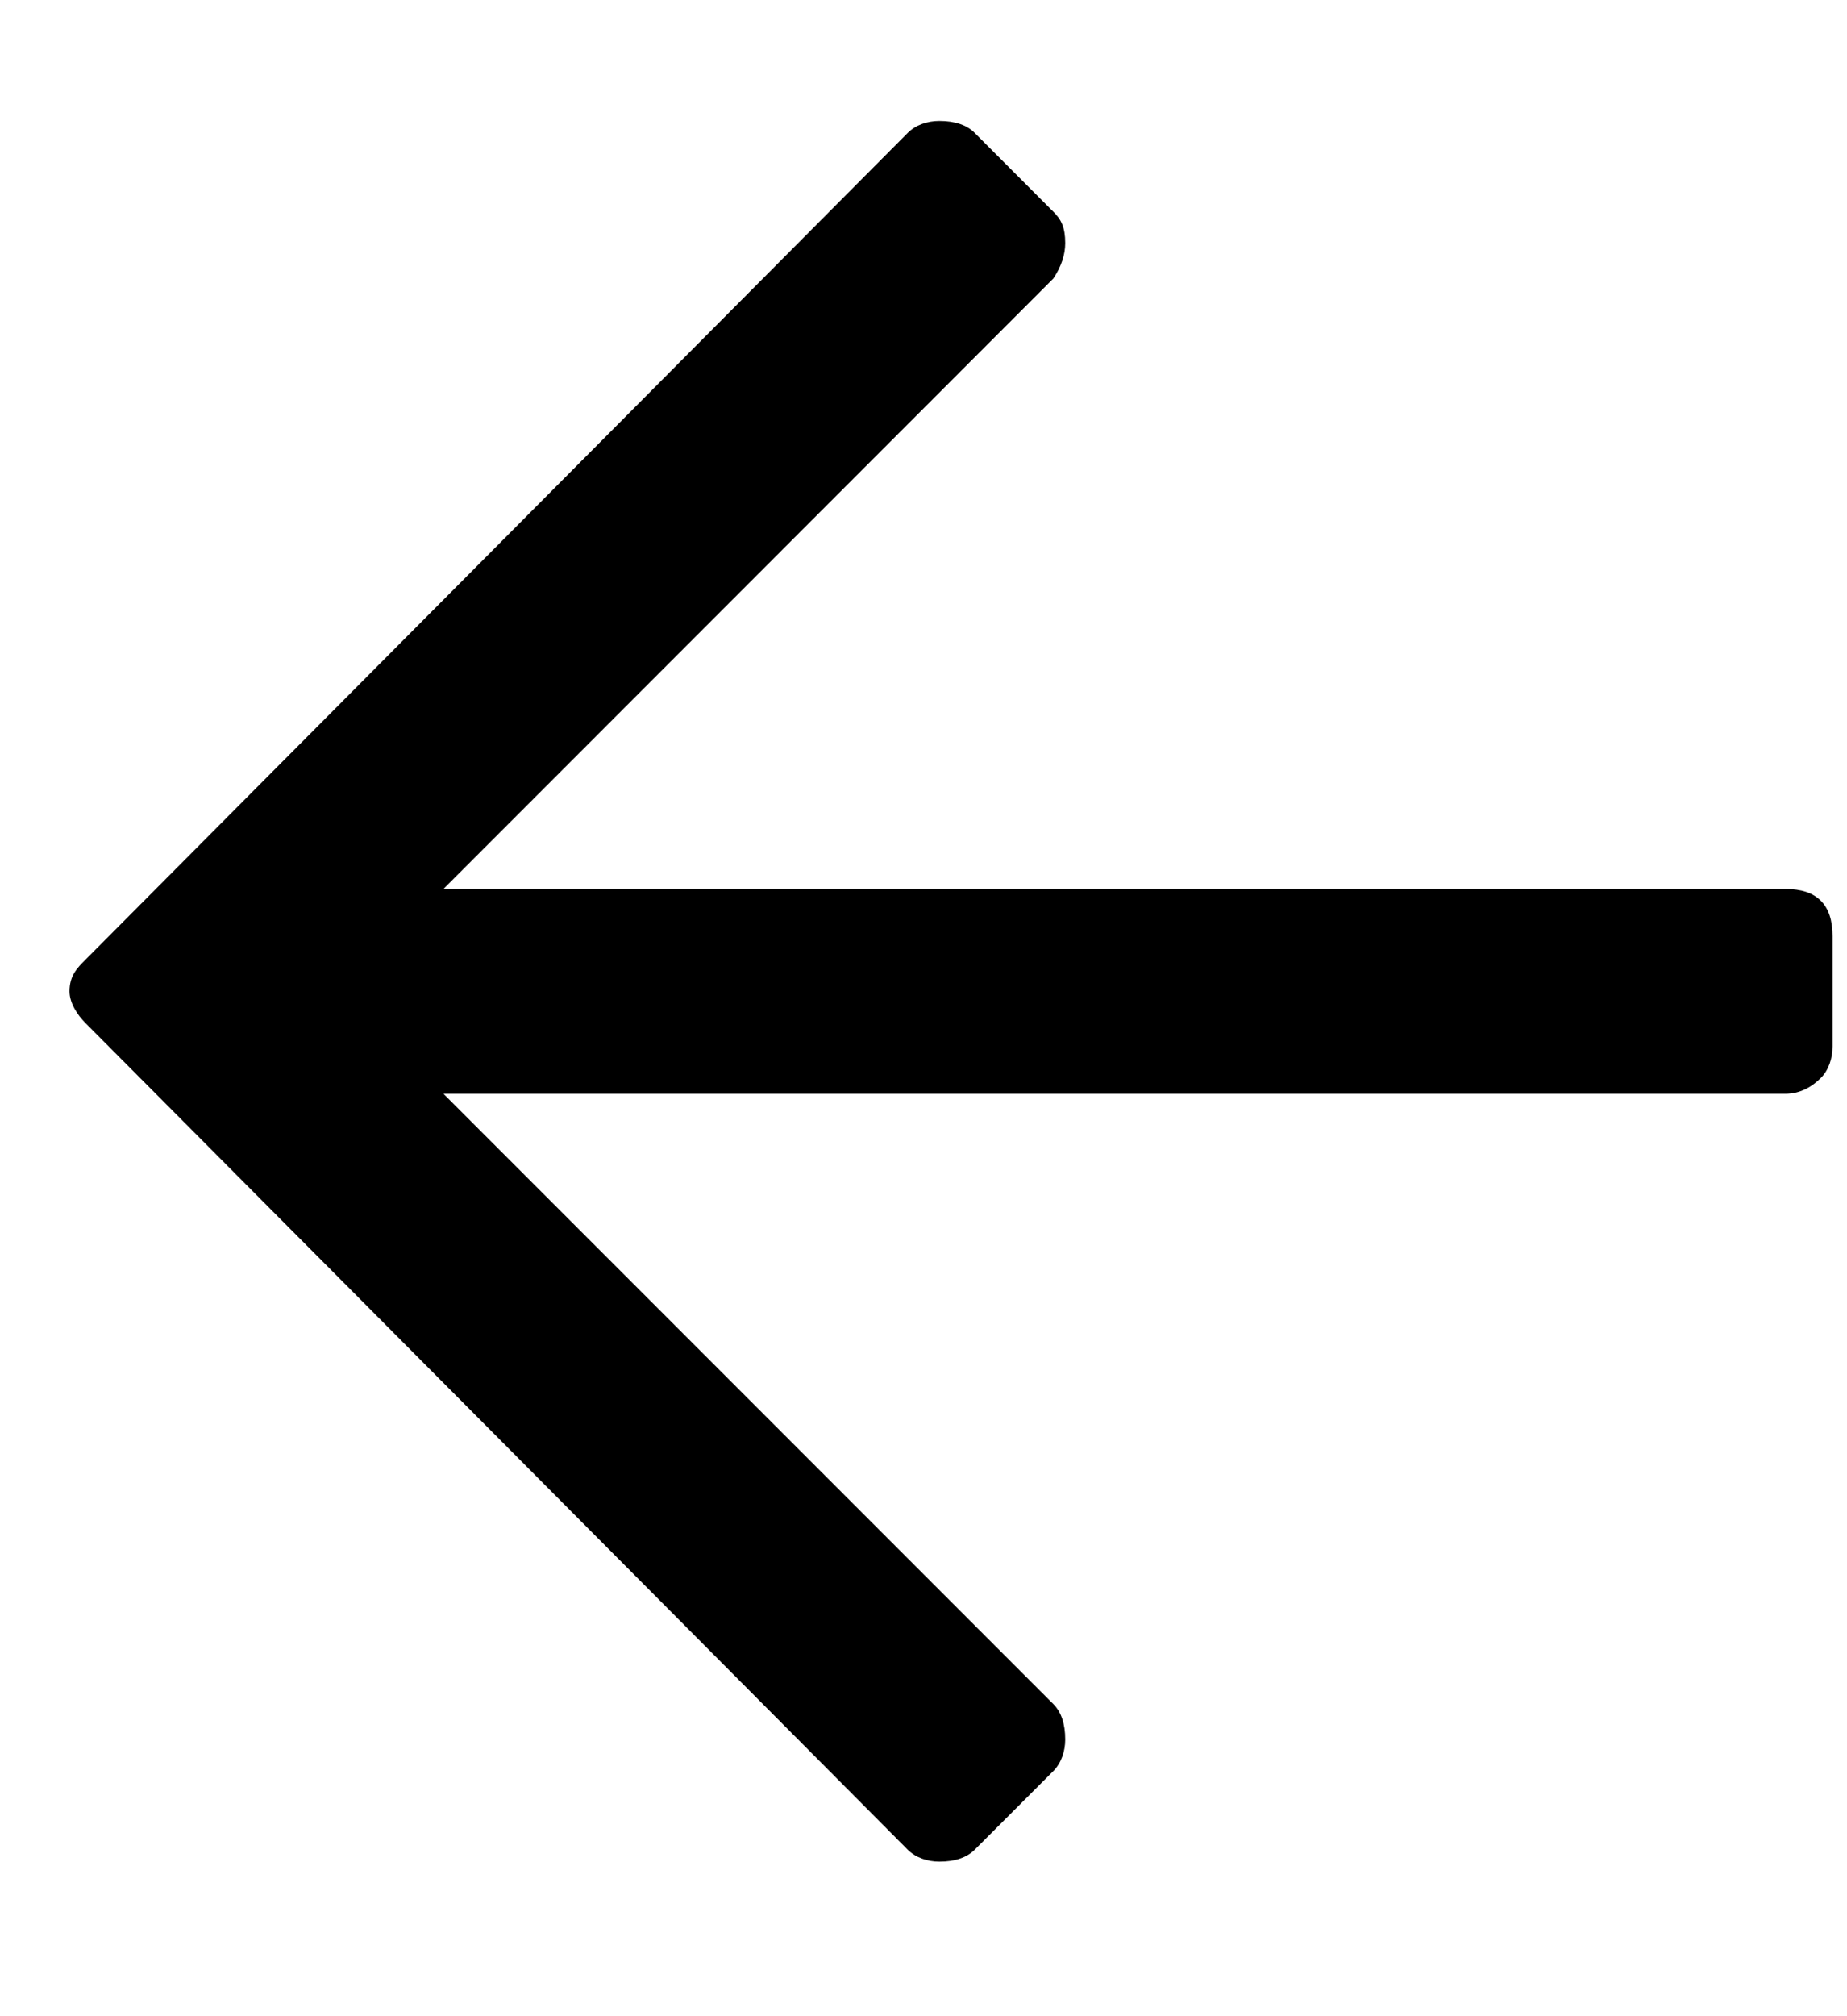
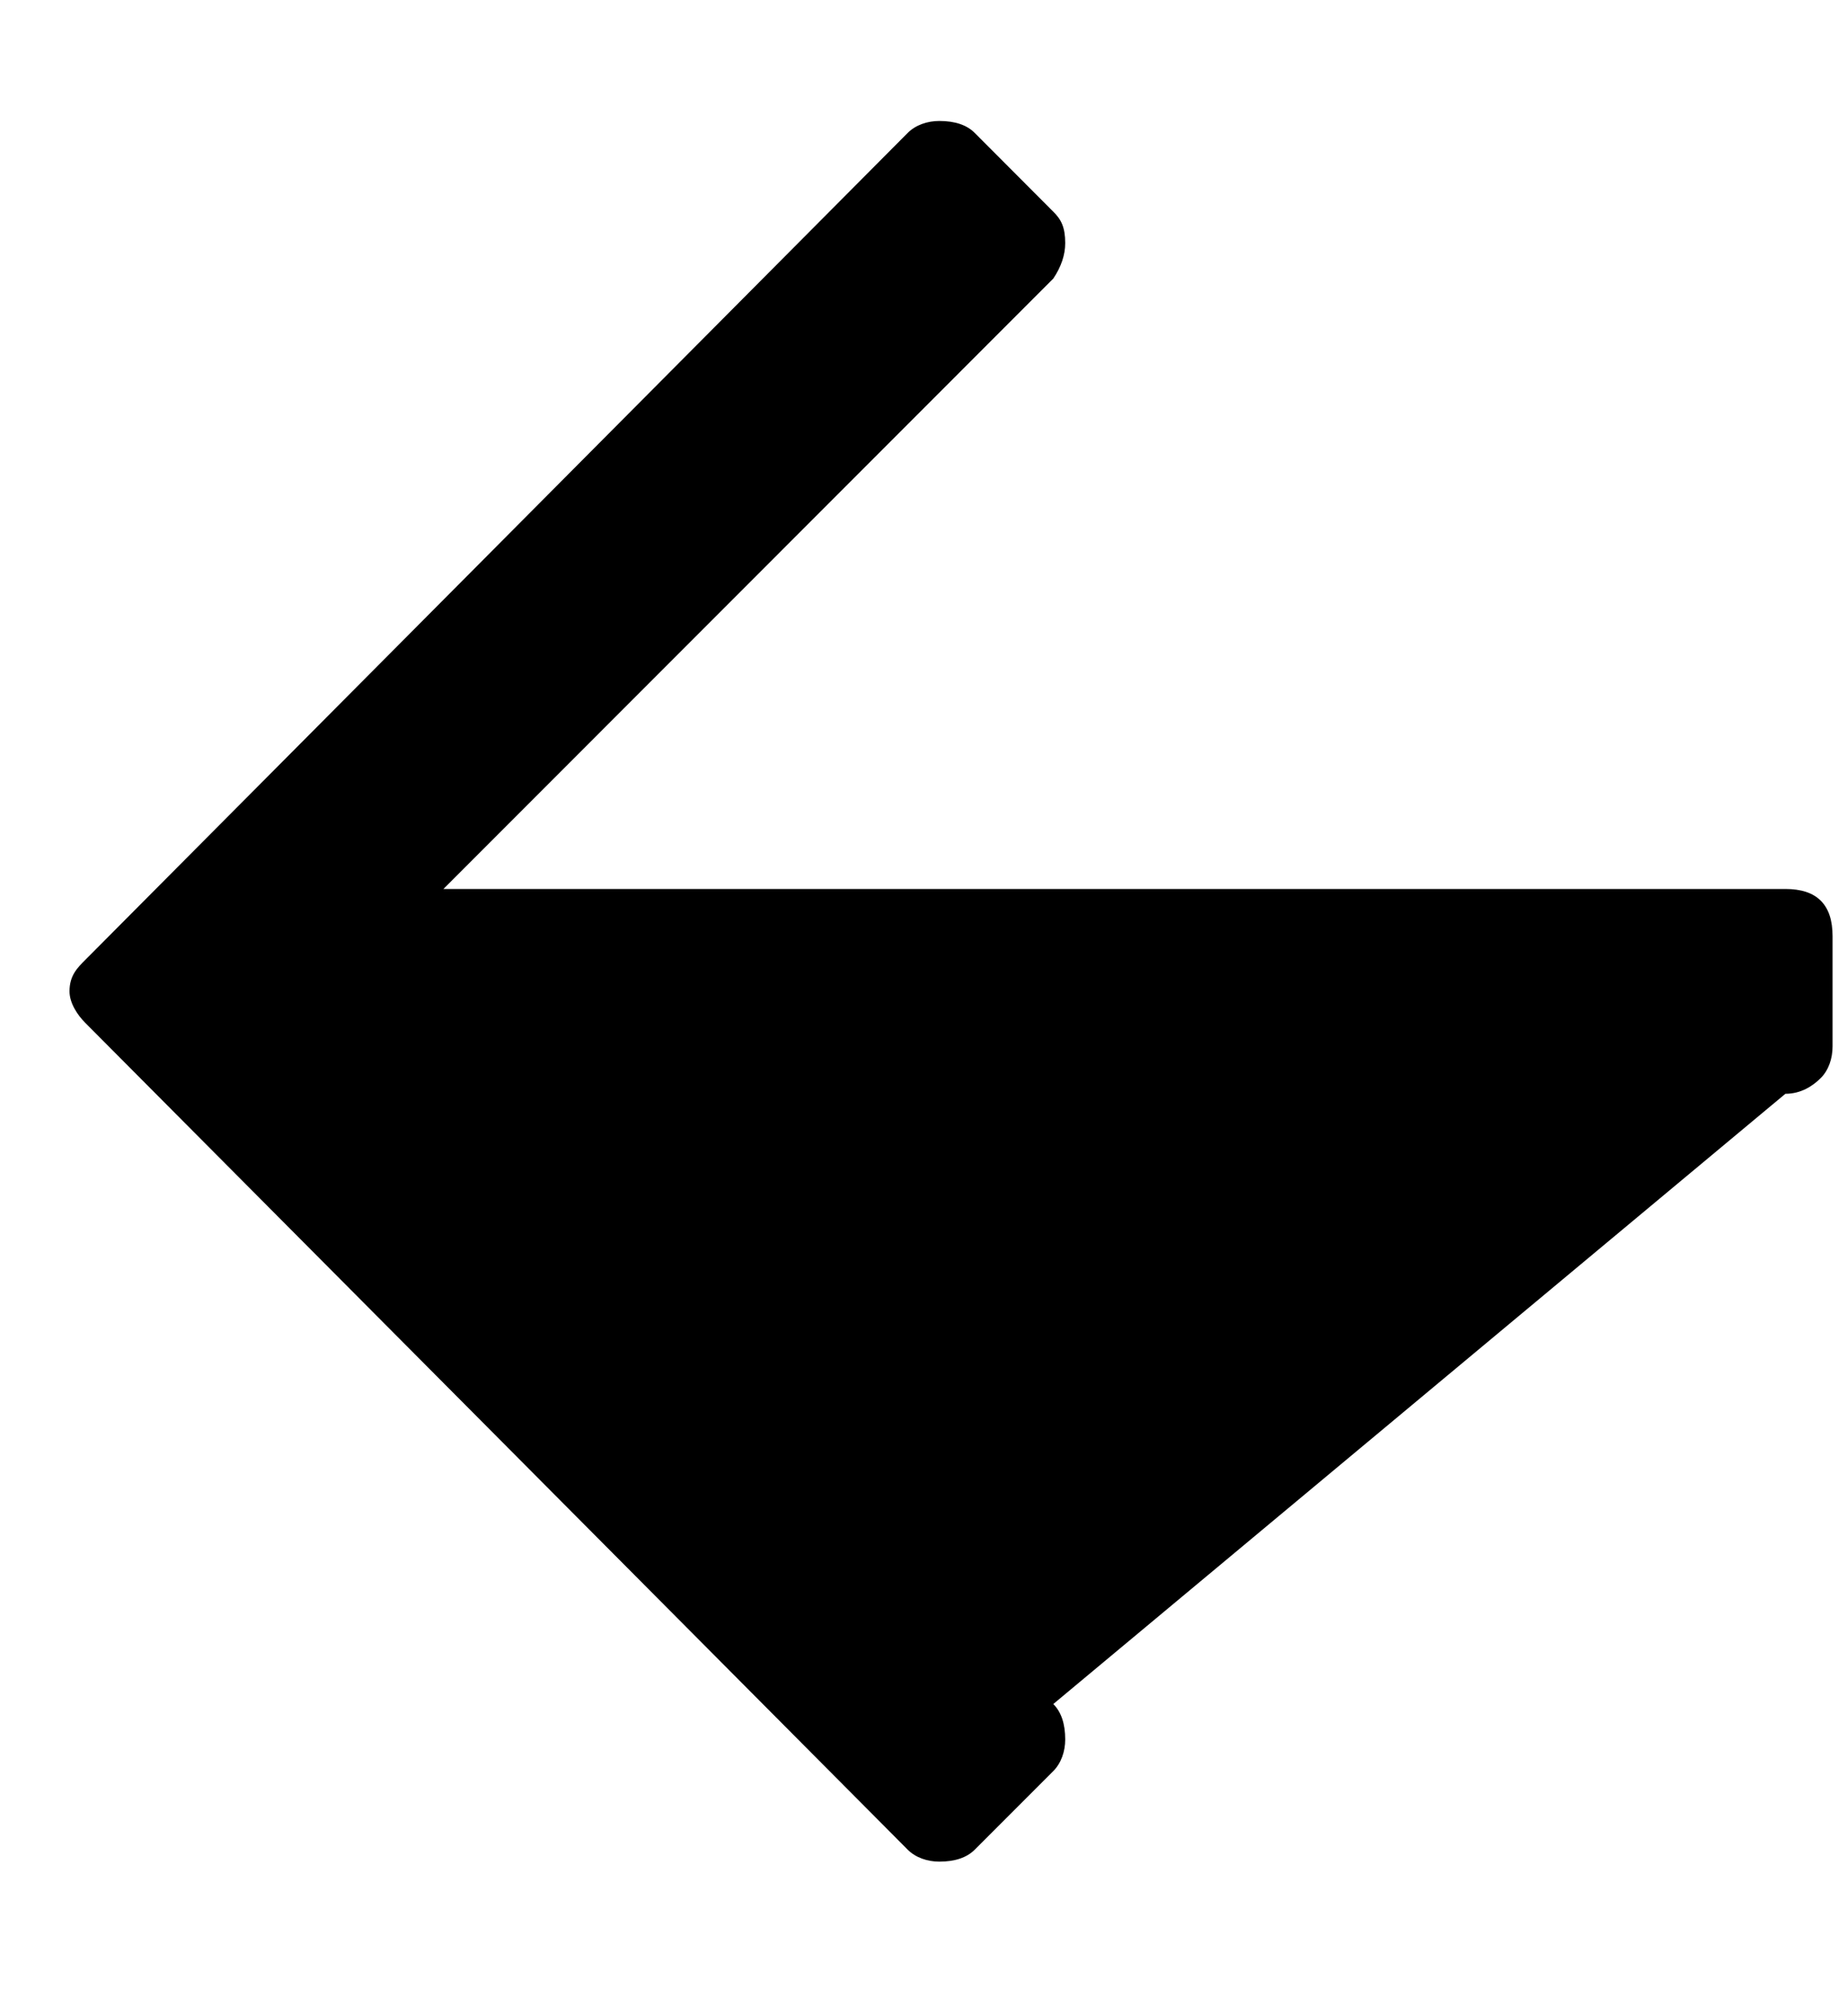
<svg xmlns="http://www.w3.org/2000/svg" width="11" height="12" viewBox="0 0 11 12" fill="none">
-   <path d="M5.805 11.009C5.758 11.056 5.688 11.08 5.594 11.08C5.523 11.08 5.453 11.056 5.406 11.009L0.508 6.088C0.461 6.041 0.414 5.97 0.414 5.9C0.414 5.806 0.461 5.76 0.508 5.713L5.406 0.791C5.453 0.744 5.523 0.72 5.594 0.72C5.688 0.72 5.758 0.744 5.805 0.791L6.273 1.26C6.32 1.306 6.344 1.353 6.344 1.447C6.344 1.517 6.32 1.588 6.273 1.658L2.641 5.291L10.633 5.291C10.727 5.291 10.797 5.314 10.844 5.361C10.891 5.408 10.914 5.478 10.914 5.572L10.914 6.228C10.914 6.299 10.891 6.369 10.844 6.416C10.797 6.463 10.727 6.51 10.633 6.51L2.641 6.51L6.273 10.142C6.32 10.189 6.344 10.259 6.344 10.353C6.344 10.424 6.32 10.494 6.273 10.541L5.805 11.009Z" fill="black" />
+   <path d="M5.805 11.009C5.758 11.056 5.688 11.08 5.594 11.08C5.523 11.08 5.453 11.056 5.406 11.009L0.508 6.088C0.461 6.041 0.414 5.97 0.414 5.9C0.414 5.806 0.461 5.76 0.508 5.713L5.406 0.791C5.453 0.744 5.523 0.72 5.594 0.72C5.688 0.72 5.758 0.744 5.805 0.791L6.273 1.26C6.32 1.306 6.344 1.353 6.344 1.447C6.344 1.517 6.32 1.588 6.273 1.658L2.641 5.291L10.633 5.291C10.727 5.291 10.797 5.314 10.844 5.361C10.891 5.408 10.914 5.478 10.914 5.572L10.914 6.228C10.914 6.299 10.891 6.369 10.844 6.416C10.797 6.463 10.727 6.51 10.633 6.51L6.273 10.142C6.32 10.189 6.344 10.259 6.344 10.353C6.344 10.424 6.32 10.494 6.273 10.541L5.805 11.009Z" fill="black" />
</svg>